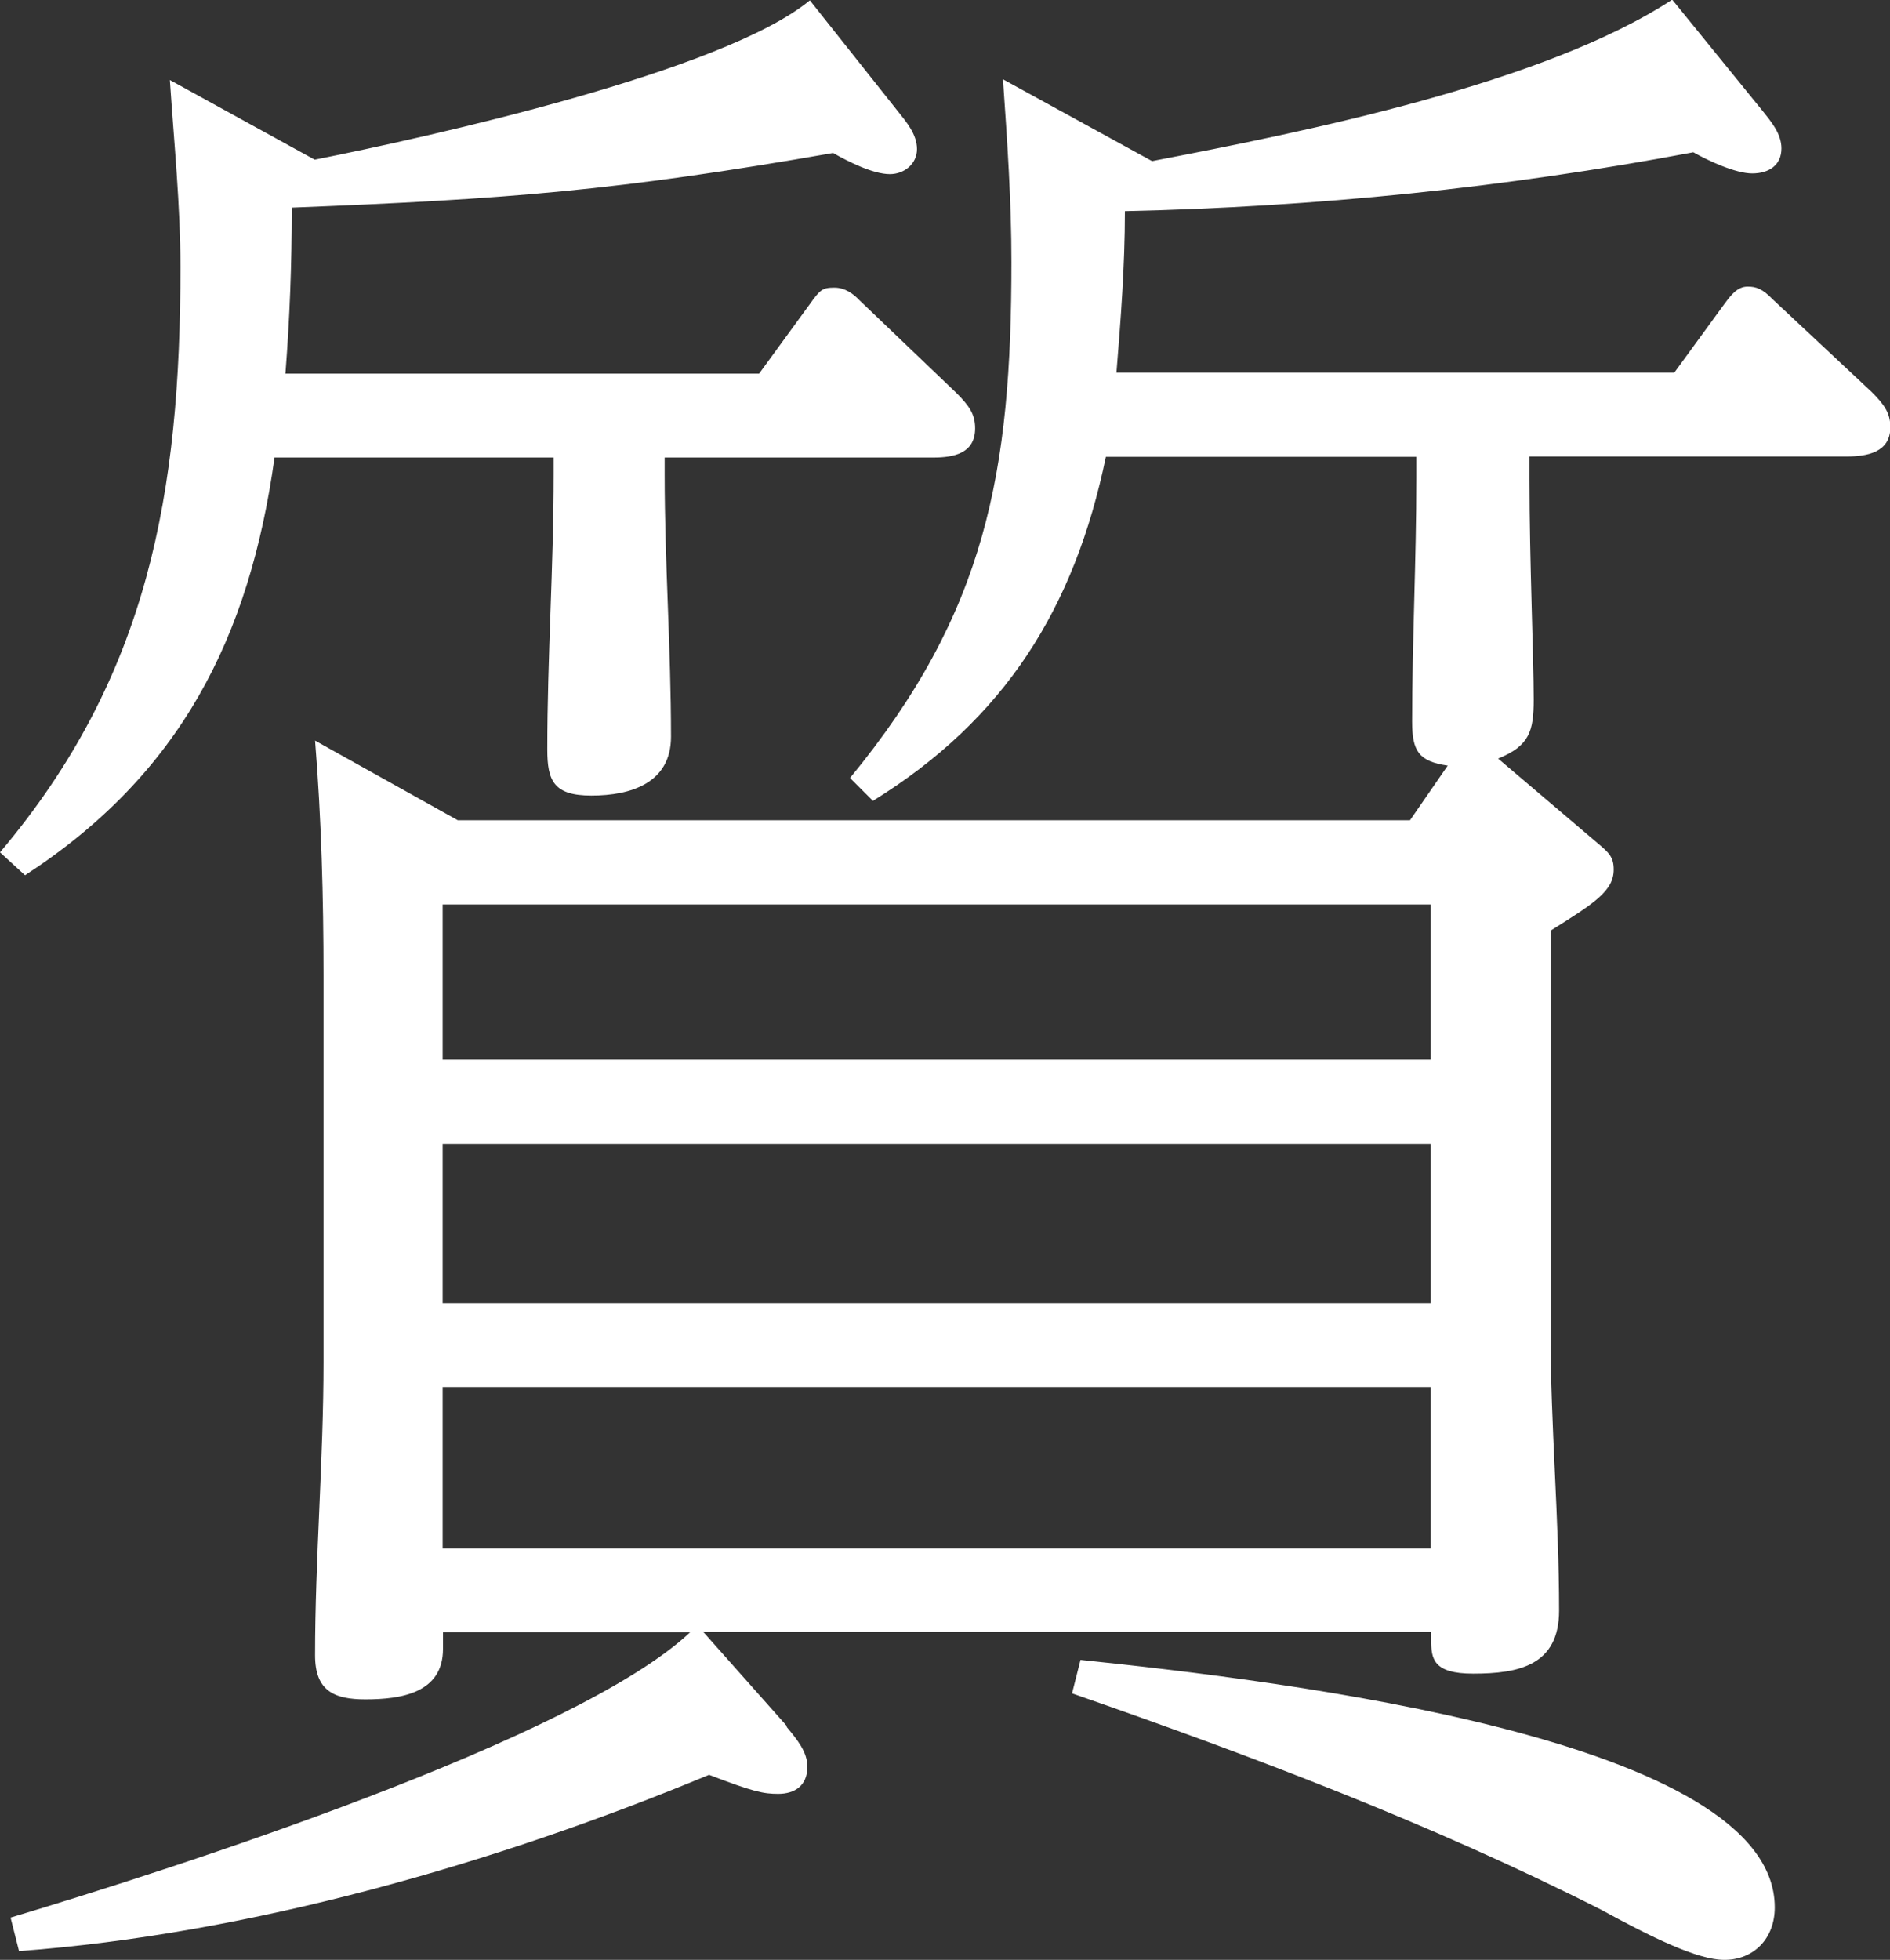
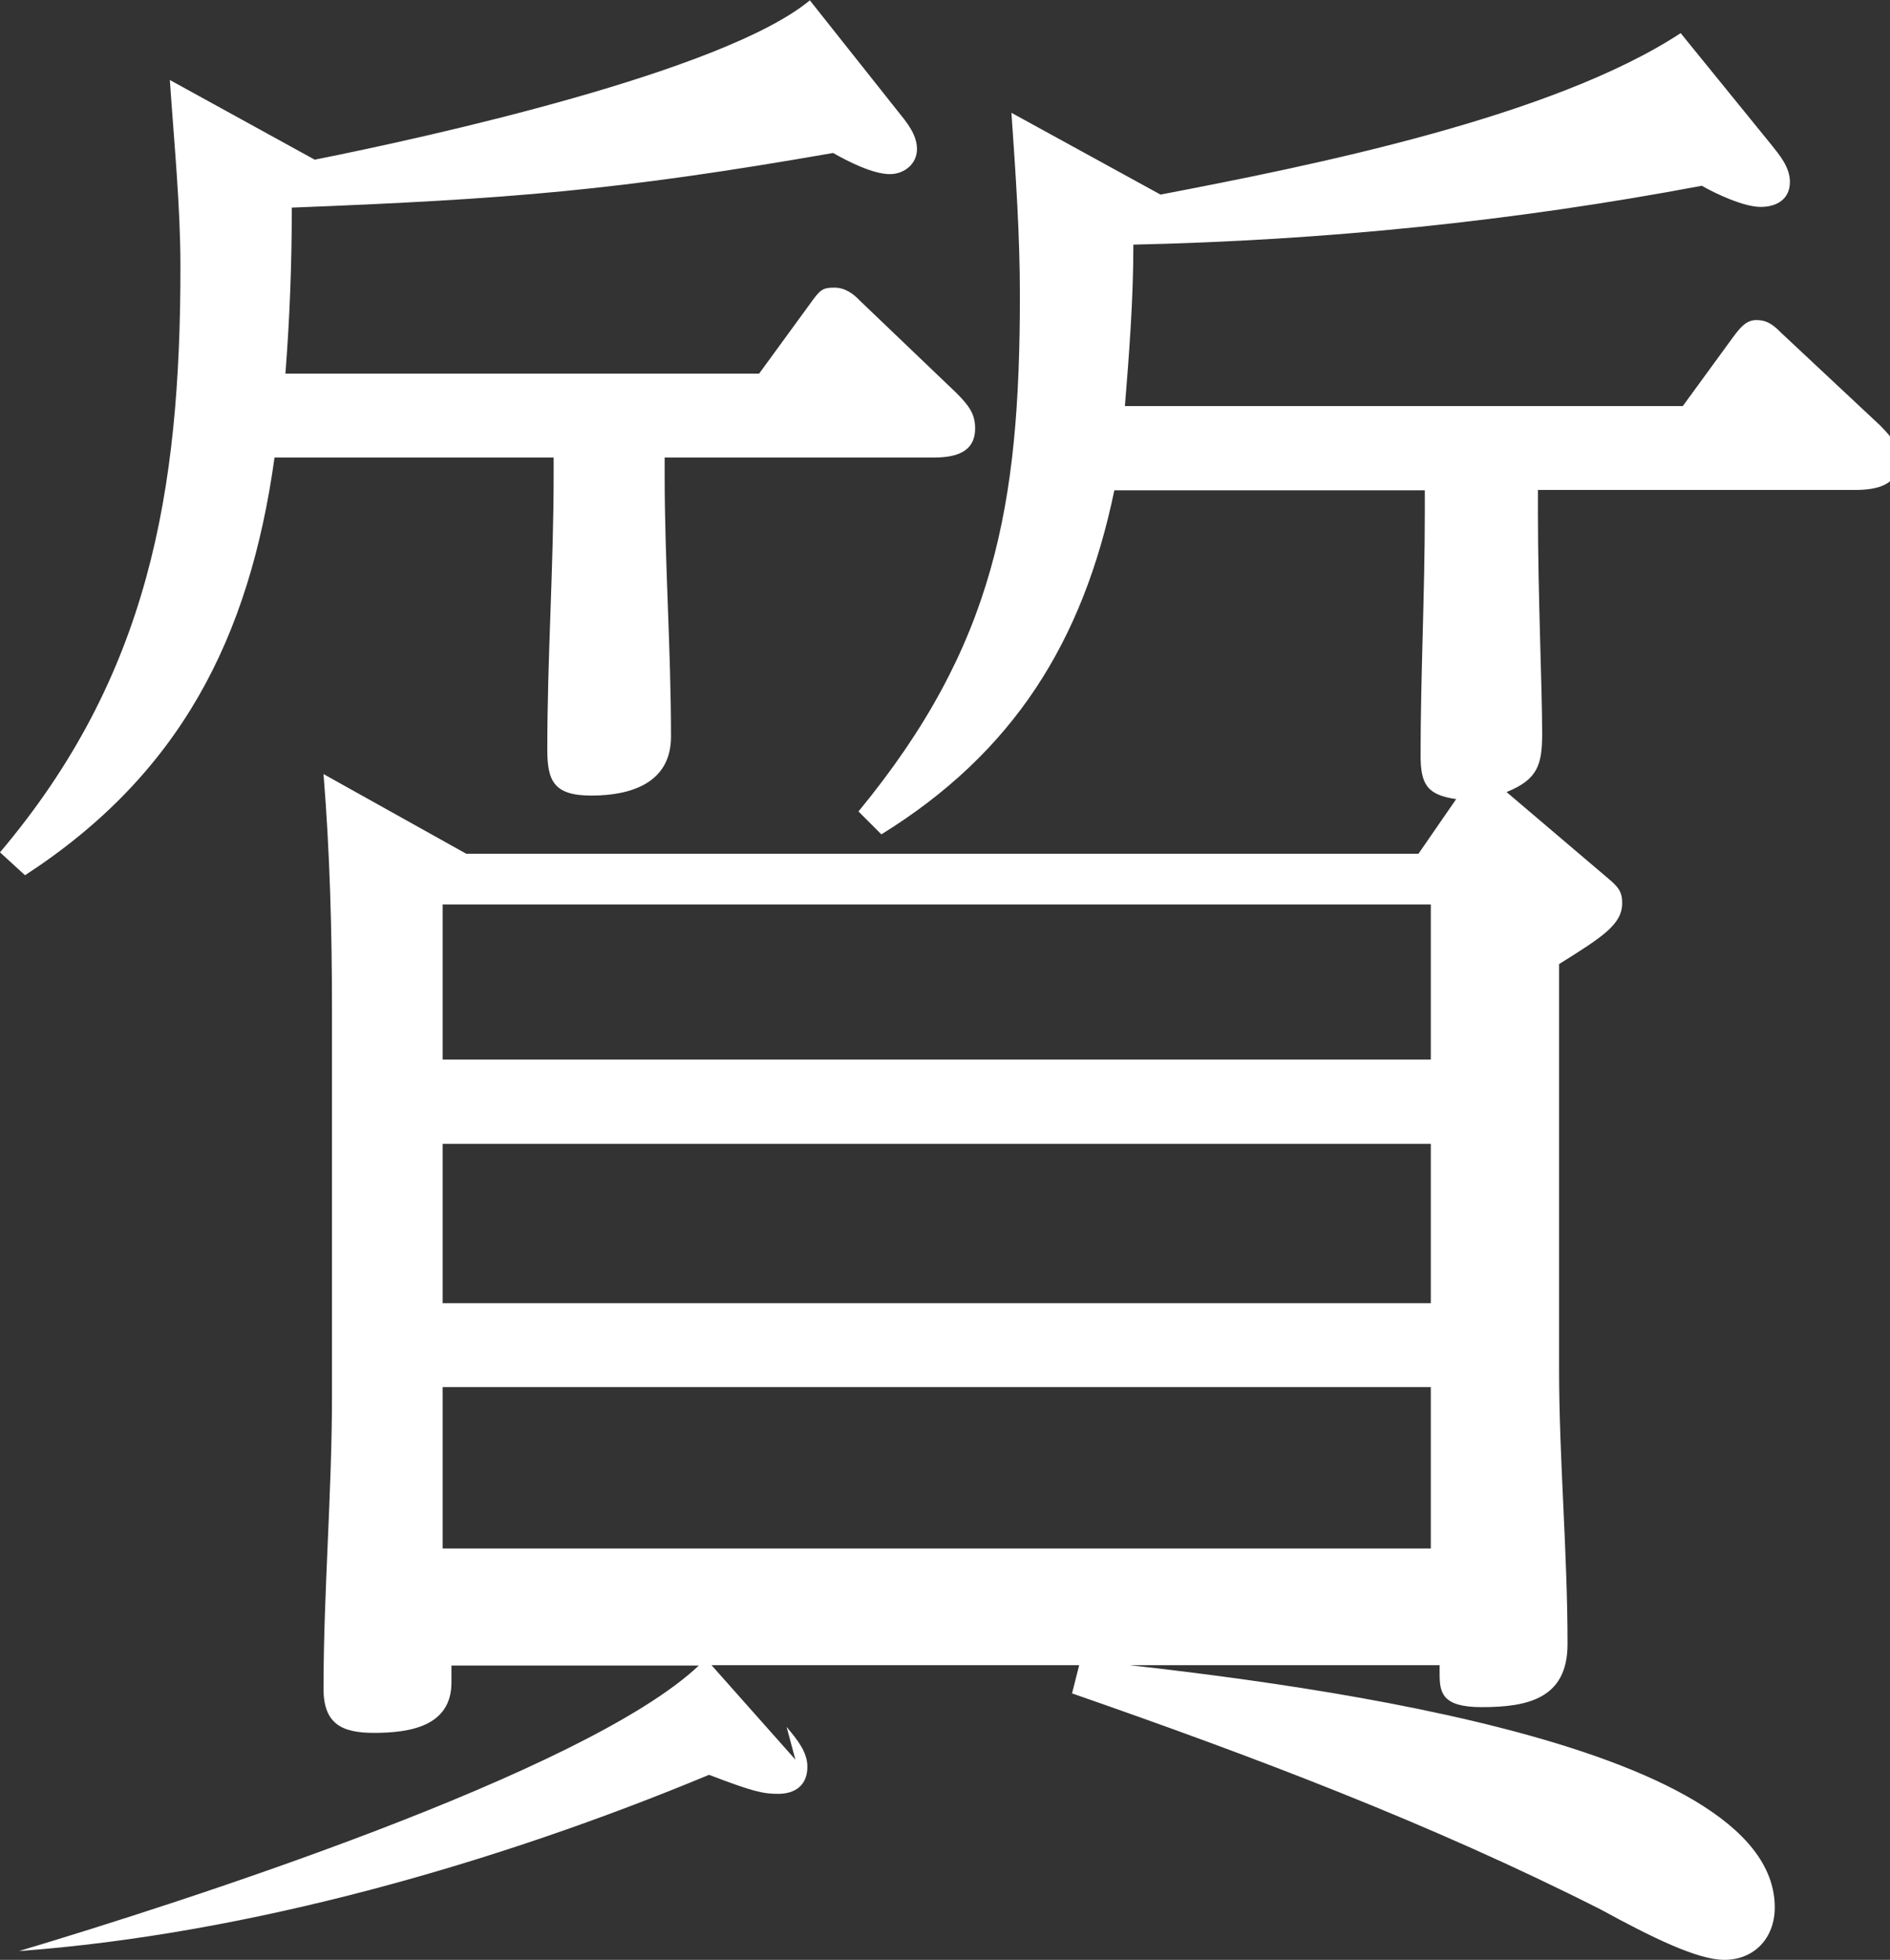
<svg xmlns="http://www.w3.org/2000/svg" id="_テキスト" data-name="テキスト" viewBox="0 0 53.63 55.6">
  <rect x="0" y="0" width="53.63" height="55.6" fill="#333333" stroke="none" />
  <defs>
    <style>
      .cls-1 {
        fill: #fff;
        stroke-width: 0px;
      }
    </style>
  </defs>
-   <path class="cls-1" d="m8.09,10.6h13.45l1.43-1.96c.3-.42.36-.48.71-.48.3,0,.54.18.71.36l2.74,2.62c.36.36.54.6.54,1.01,0,.71-.6.83-1.19.83h-7.62v.48c0,2.5.18,4.94.18,7.44,0,1.31-1.13,1.67-2.26,1.67-1.07,0-1.25-.42-1.25-1.31,0-2.62.18-5.18.18-7.8v-.48h-7.92c-.71,5.12-2.68,8.99-7.08,11.85l-.71-.65c4.23-5,5.12-10.24,5.12-16.61,0-1.73-.18-3.51-.3-5.3l4.11,2.26c3.27-.65,11.61-2.5,14.05-4.52l2.5,3.15c.24.3.54.65.54,1.07s-.36.71-.77.71c-.48,0-1.19-.36-1.61-.6-6.13,1.07-9.23,1.31-15.36,1.55,0,1.61-.06,3.15-.18,4.7Zm14.23,38.39c.3.36.59.71.59,1.13,0,.54-.36.77-.83.77-.42,0-.71-.06-1.96-.54-6.01,2.5-13.04,4.52-19.58,5l-.24-.95c4.58-1.37,16.07-5.06,19.29-8.1h-7.02v.48c0,1.25-1.19,1.43-2.2,1.43-.89,0-1.43-.24-1.43-1.25,0-2.74.24-5.54.24-8.33v-10.95c0-2.2-.06-4.46-.24-6.67l4.05,2.26h27.02l1.07-1.55c-.83-.12-1.01-.42-1.01-1.25,0-2.26.12-4.58.12-6.91v-.6h-8.81c-.89,4.29-2.86,7.44-6.61,9.76l-.65-.65c3.87-4.7,4.58-8.69,4.58-14.64,0-1.73-.12-3.45-.24-5.18l4.23,2.32c4.34-.83,11.13-2.2,14.76-4.58l2.56,3.15c.24.3.54.65.54,1.07,0,.48-.36.71-.83.71s-1.25-.36-1.67-.6c-5.36,1.01-10.71,1.55-16.13,1.67,0,1.55-.12,3.1-.24,4.58h15.83l1.43-1.96c.18-.24.36-.48.65-.48.24,0,.42.06.71.36l2.8,2.62c.36.36.54.6.54,1.01,0,.71-.65.83-1.25.83h-8.99v.65c0,2.32.12,5,.12,6.25,0,.89-.12,1.31-1.01,1.67l2.8,2.38c.36.3.48.42.48.77,0,.6-.54.95-1.79,1.73v11.49c0,2.56.24,5.18.24,7.8,0,1.55-1.13,1.79-2.44,1.79-1.13,0-1.19-.42-1.19-.95v-.24h-20.66l2.38,2.68Zm-9.76-18.93h28.04v-4.4H12.56v4.4Zm0,6.91h28.04v-4.52H12.56v4.52Zm0,6.96h28.04v-4.58H12.56v4.58Zm37.8,10.18c0,.89-.6,1.49-1.43,1.49-.77,0-2.08-.65-3.51-1.43-4.82-2.44-9.88-4.35-15-6.13l.24-.95c5.77.6,19.7,2.26,19.7,7.02Z" />
+   <path class="cls-1" d="m8.09,10.6h13.45l1.43-1.96c.3-.42.36-.48.71-.48.3,0,.54.18.71.36l2.74,2.62c.36.36.54.6.54,1.01,0,.71-.6.83-1.19.83h-7.62v.48c0,2.5.18,4.94.18,7.44,0,1.31-1.13,1.67-2.26,1.67-1.07,0-1.25-.42-1.25-1.31,0-2.62.18-5.18.18-7.8v-.48h-7.92c-.71,5.12-2.68,8.99-7.08,11.85l-.71-.65c4.23-5,5.12-10.24,5.12-16.61,0-1.73-.18-3.51-.3-5.3l4.11,2.26c3.27-.65,11.61-2.5,14.05-4.52l2.5,3.15c.24.3.54.65.54,1.07s-.36.71-.77.71c-.48,0-1.19-.36-1.61-.6-6.13,1.07-9.23,1.31-15.36,1.55,0,1.61-.06,3.15-.18,4.7Zm14.23,38.39c.3.36.59.71.59,1.13,0,.54-.36.77-.83.77-.42,0-.71-.06-1.96-.54-6.01,2.5-13.04,4.52-19.58,5c4.58-1.37,16.07-5.06,19.29-8.1h-7.02v.48c0,1.25-1.19,1.43-2.2,1.43-.89,0-1.43-.24-1.43-1.25,0-2.74.24-5.54.24-8.33v-10.95c0-2.2-.06-4.46-.24-6.67l4.05,2.26h27.02l1.07-1.55c-.83-.12-1.01-.42-1.01-1.25,0-2.26.12-4.58.12-6.91v-.6h-8.81c-.89,4.29-2.86,7.44-6.61,9.76l-.65-.65c3.87-4.7,4.58-8.69,4.58-14.64,0-1.73-.12-3.45-.24-5.18l4.23,2.32c4.34-.83,11.13-2.2,14.76-4.58l2.56,3.15c.24.3.54.65.54,1.07,0,.48-.36.71-.83.71s-1.25-.36-1.67-.6c-5.36,1.01-10.71,1.55-16.13,1.67,0,1.55-.12,3.1-.24,4.58h15.83l1.43-1.96c.18-.24.36-.48.65-.48.24,0,.42.06.71.36l2.8,2.62c.36.36.54.6.54,1.01,0,.71-.65.83-1.25.83h-8.99v.65c0,2.32.12,5,.12,6.25,0,.89-.12,1.31-1.01,1.67l2.8,2.38c.36.3.48.42.48.77,0,.6-.54.95-1.79,1.73v11.49c0,2.56.24,5.18.24,7.8,0,1.55-1.13,1.79-2.44,1.79-1.13,0-1.19-.42-1.19-.95v-.24h-20.66l2.38,2.68Zm-9.76-18.93h28.04v-4.4H12.56v4.4Zm0,6.91h28.04v-4.52H12.56v4.52Zm0,6.96h28.04v-4.58H12.56v4.58Zm37.8,10.18c0,.89-.6,1.49-1.43,1.49-.77,0-2.08-.65-3.51-1.43-4.82-2.44-9.88-4.35-15-6.13l.24-.95c5.77.6,19.7,2.26,19.7,7.02Z" />
</svg>